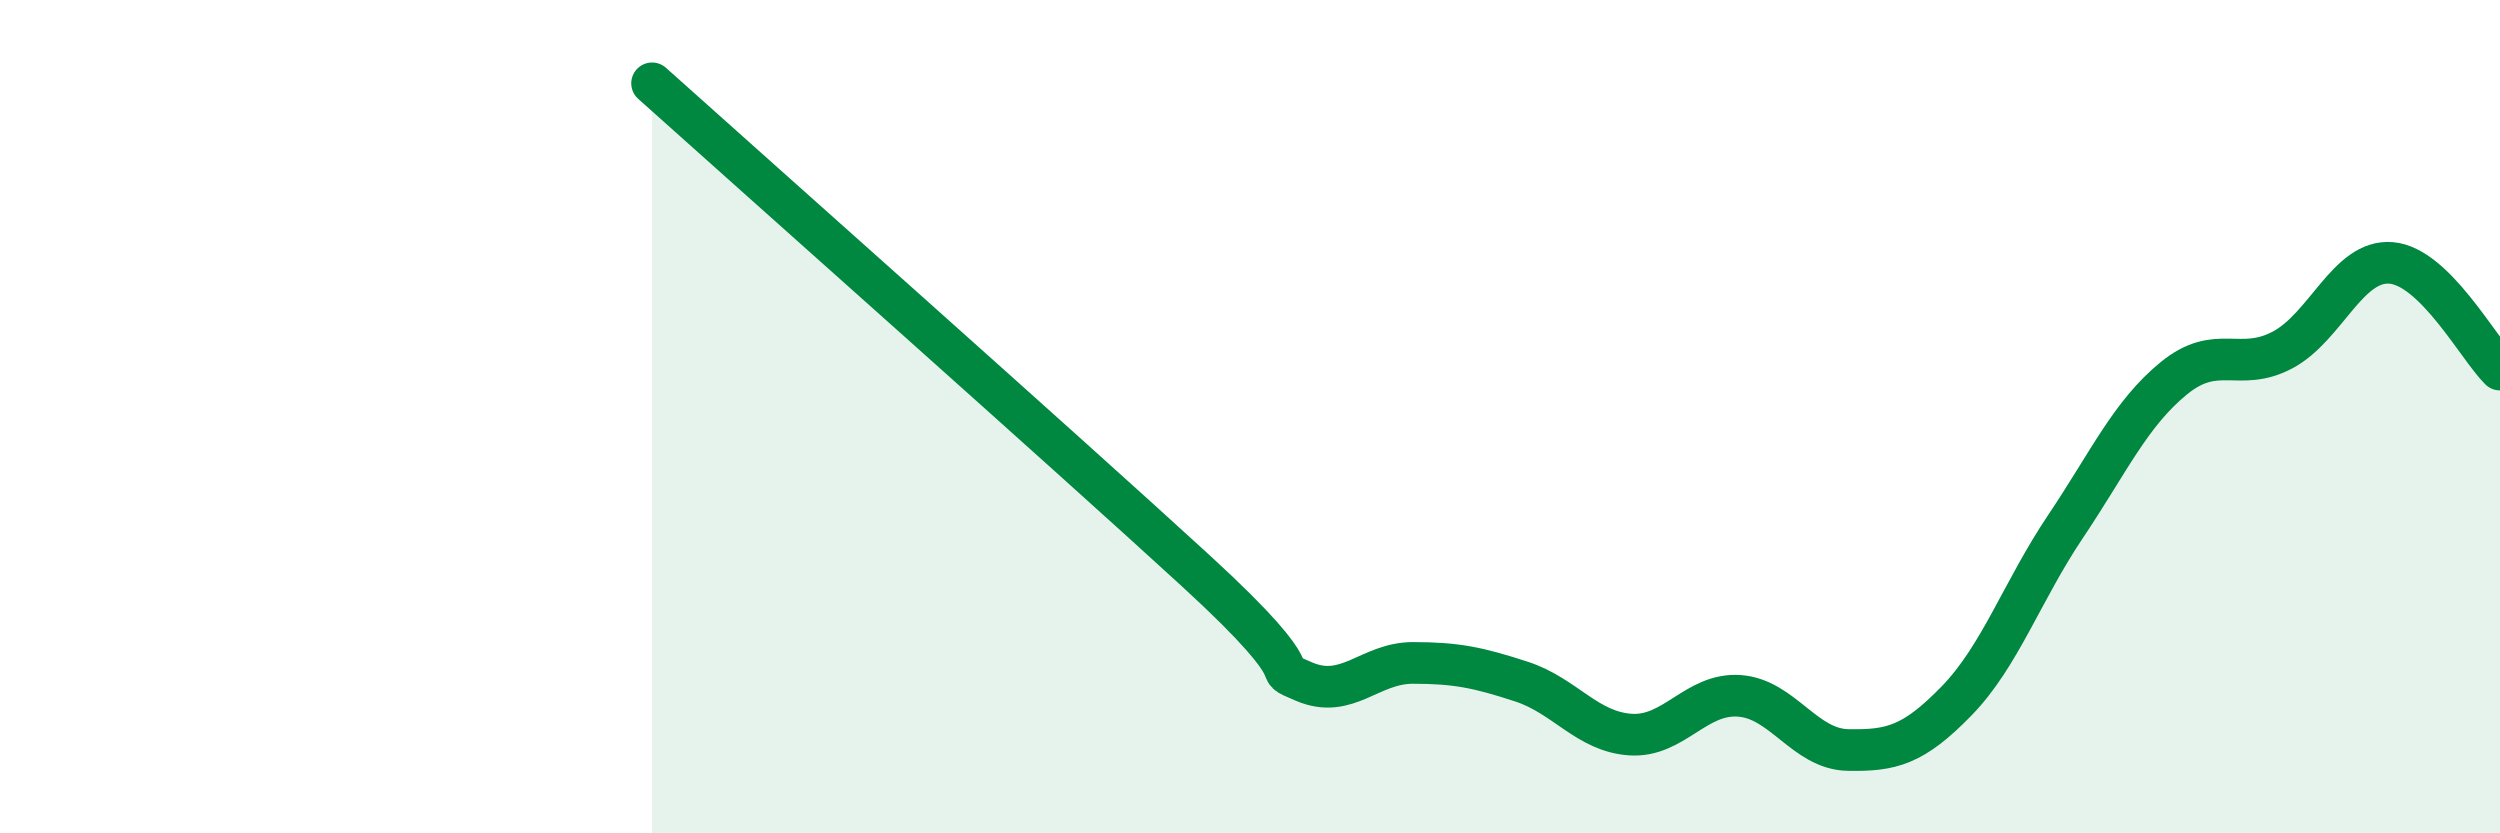
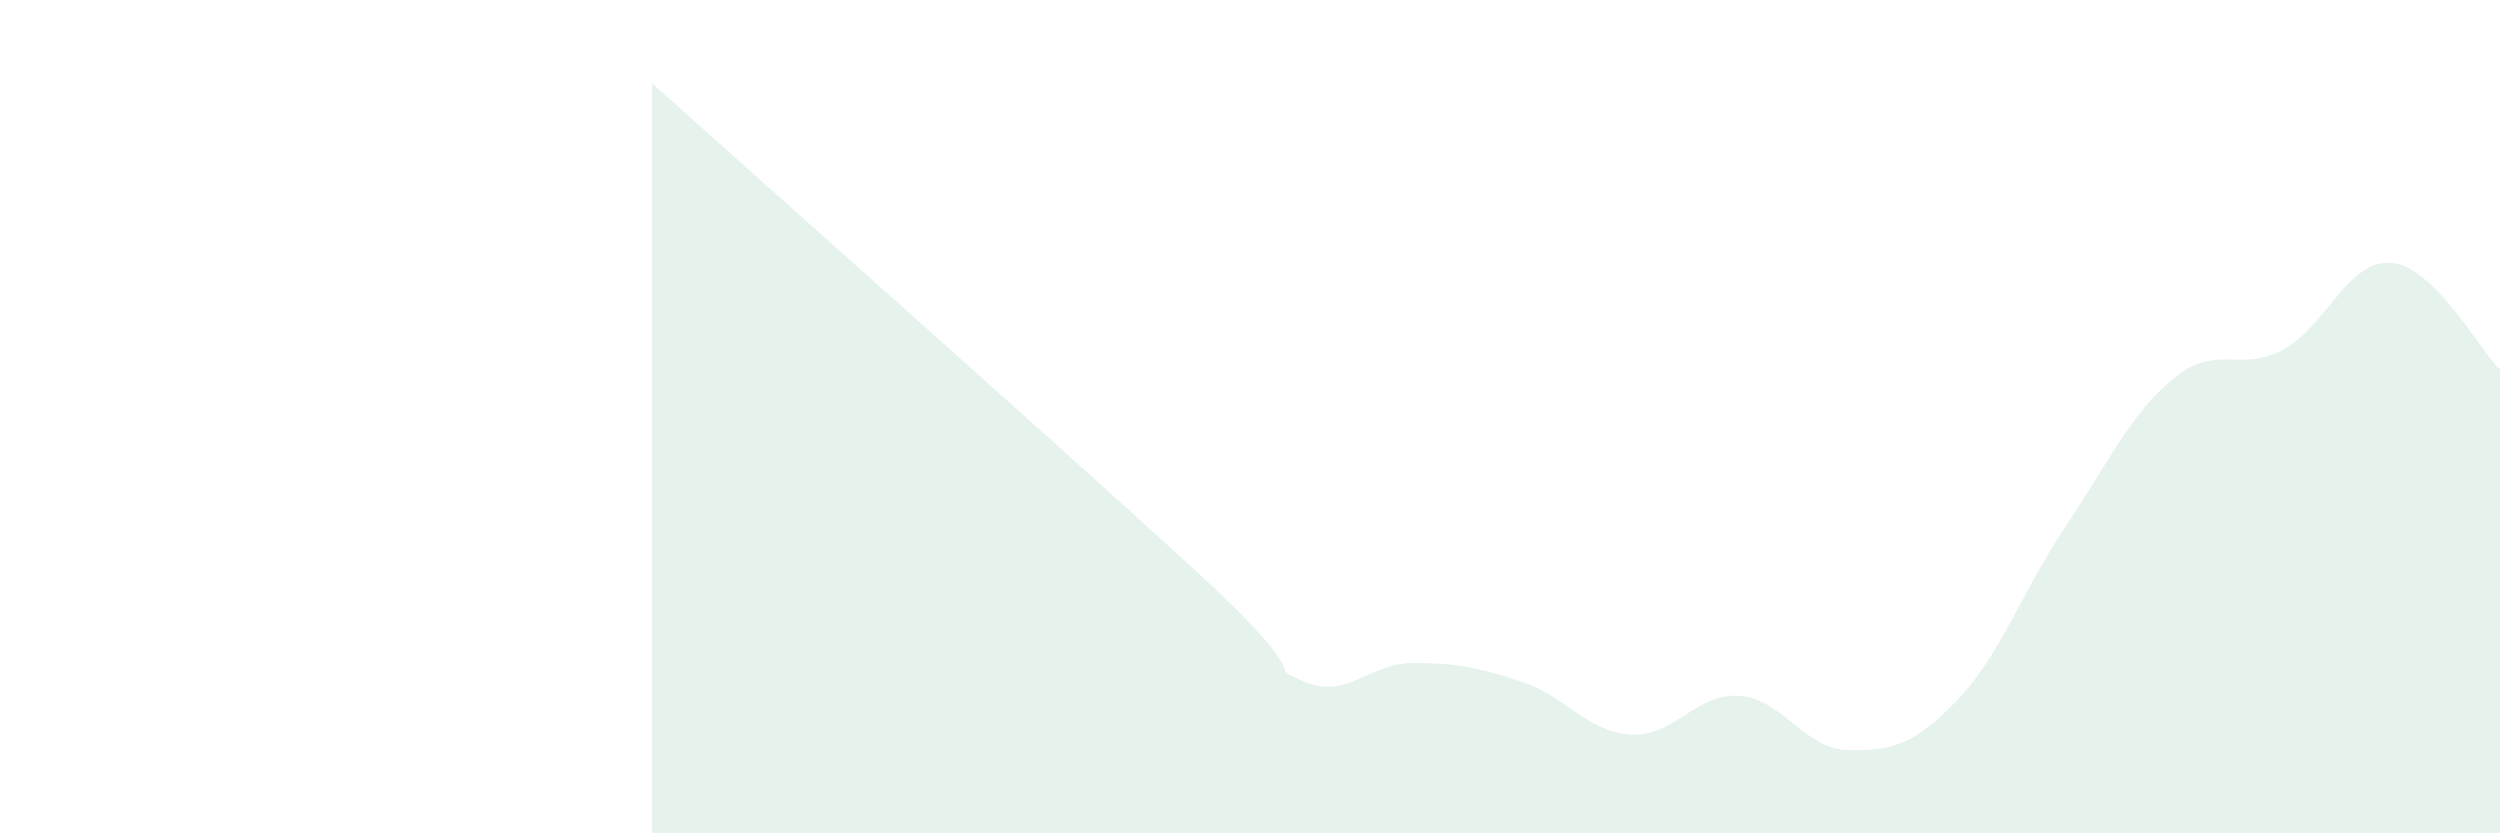
<svg xmlns="http://www.w3.org/2000/svg" width="60" height="20" viewBox="0 0 60 20">
  <path d="M 15.65,2 C 18.26,4.34 25.57,10.83 28.7,13.7 C 31.83,16.57 30.26,15.92 31.3,16.36 C 32.34,16.8 32.87,15.91 33.91,15.91 C 34.95,15.91 35.48,16.02 36.52,16.36 C 37.56,16.7 38.09,17.56 39.13,17.63 C 40.17,17.7 40.7,16.63 41.74,16.7 C 42.78,16.77 43.31,17.98 44.35,18 C 45.39,18.02 45.92,17.89 46.96,16.82 C 48,15.75 48.53,14.19 49.57,12.64 C 50.61,11.09 51.13,9.93 52.17,9.08 C 53.21,8.23 53.74,8.95 54.78,8.4 C 55.82,7.85 56.35,6.22 57.39,6.31 C 58.43,6.4 59.48,8.36 60,8.87L60 20L15.65 20Z" fill="#008740" opacity="0.1" stroke-linecap="round" stroke-linejoin="round" />
-   <path d="M 15.65,2 C 18.26,4.34 25.57,10.83 28.7,13.7 C 31.83,16.57 30.26,15.92 31.3,16.36 C 32.34,16.8 32.87,15.91 33.91,15.91 C 34.95,15.91 35.48,16.02 36.52,16.36 C 37.56,16.7 38.09,17.56 39.13,17.63 C 40.17,17.7 40.7,16.63 41.74,16.7 C 42.78,16.77 43.31,17.98 44.35,18 C 45.39,18.02 45.92,17.89 46.96,16.82 C 48,15.75 48.53,14.19 49.57,12.64 C 50.61,11.09 51.13,9.93 52.17,9.08 C 53.21,8.23 53.74,8.95 54.78,8.4 C 55.82,7.85 56.35,6.22 57.39,6.31 C 58.43,6.4 59.48,8.36 60,8.87" stroke="#008740" stroke-width="1" fill="none" stroke-linecap="round" stroke-linejoin="round" />
</svg>